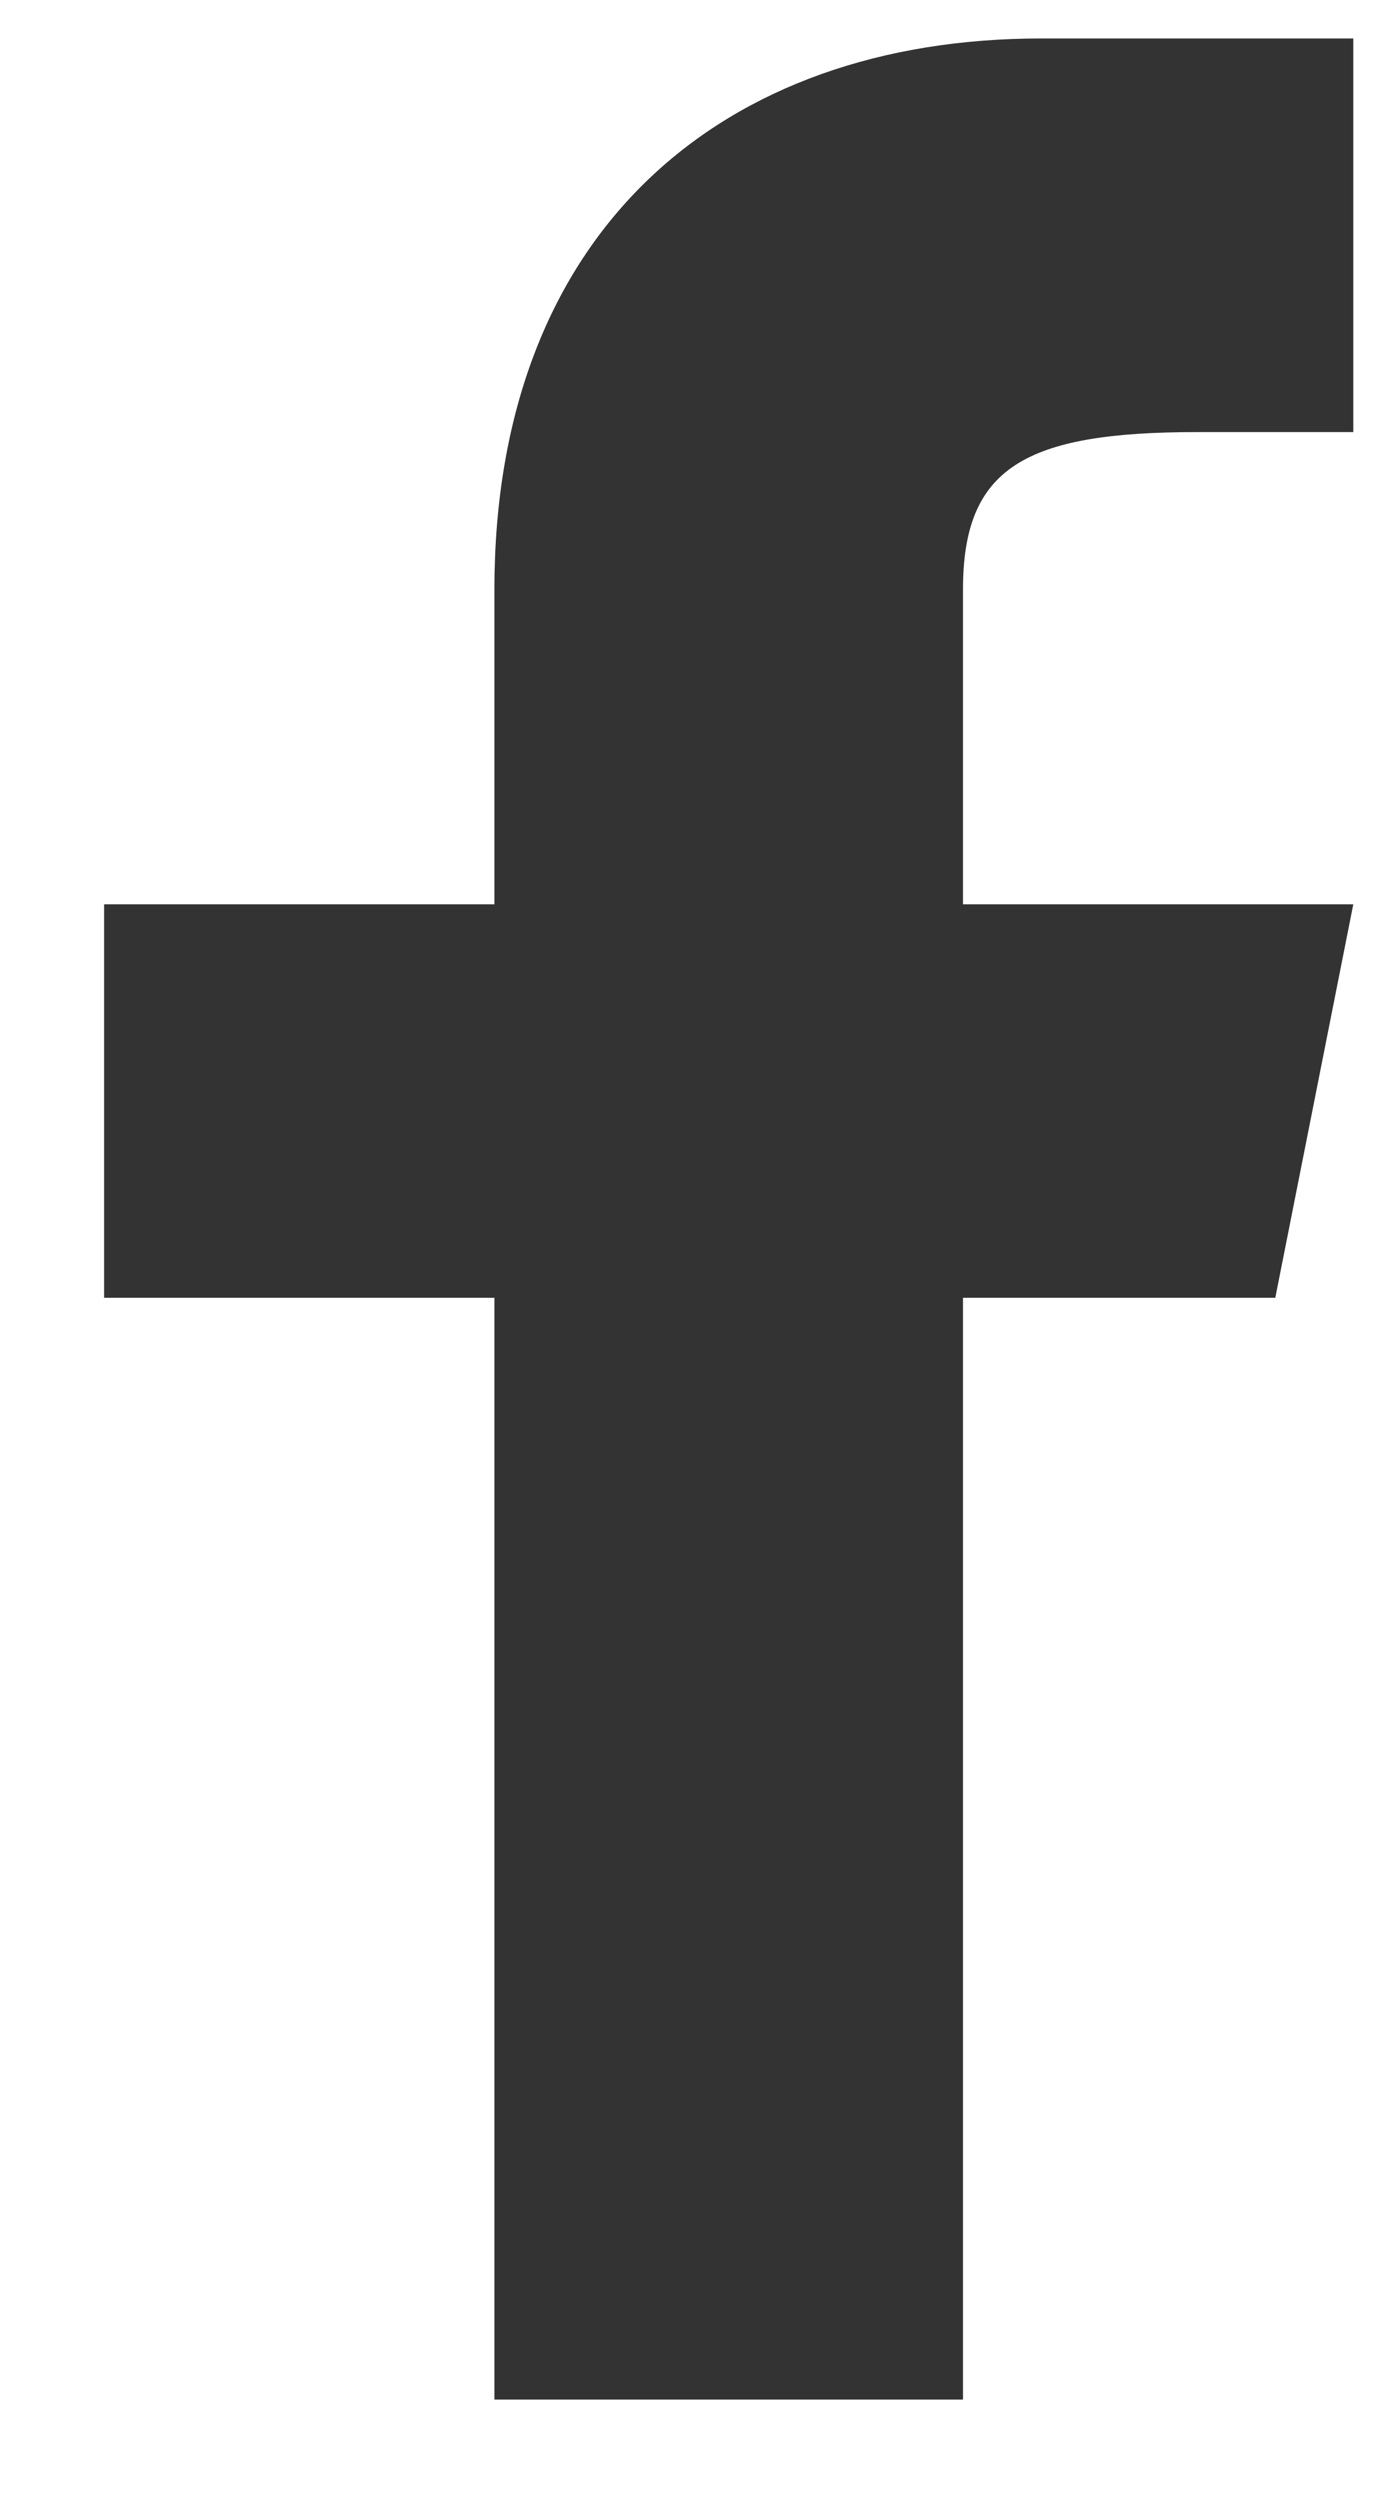
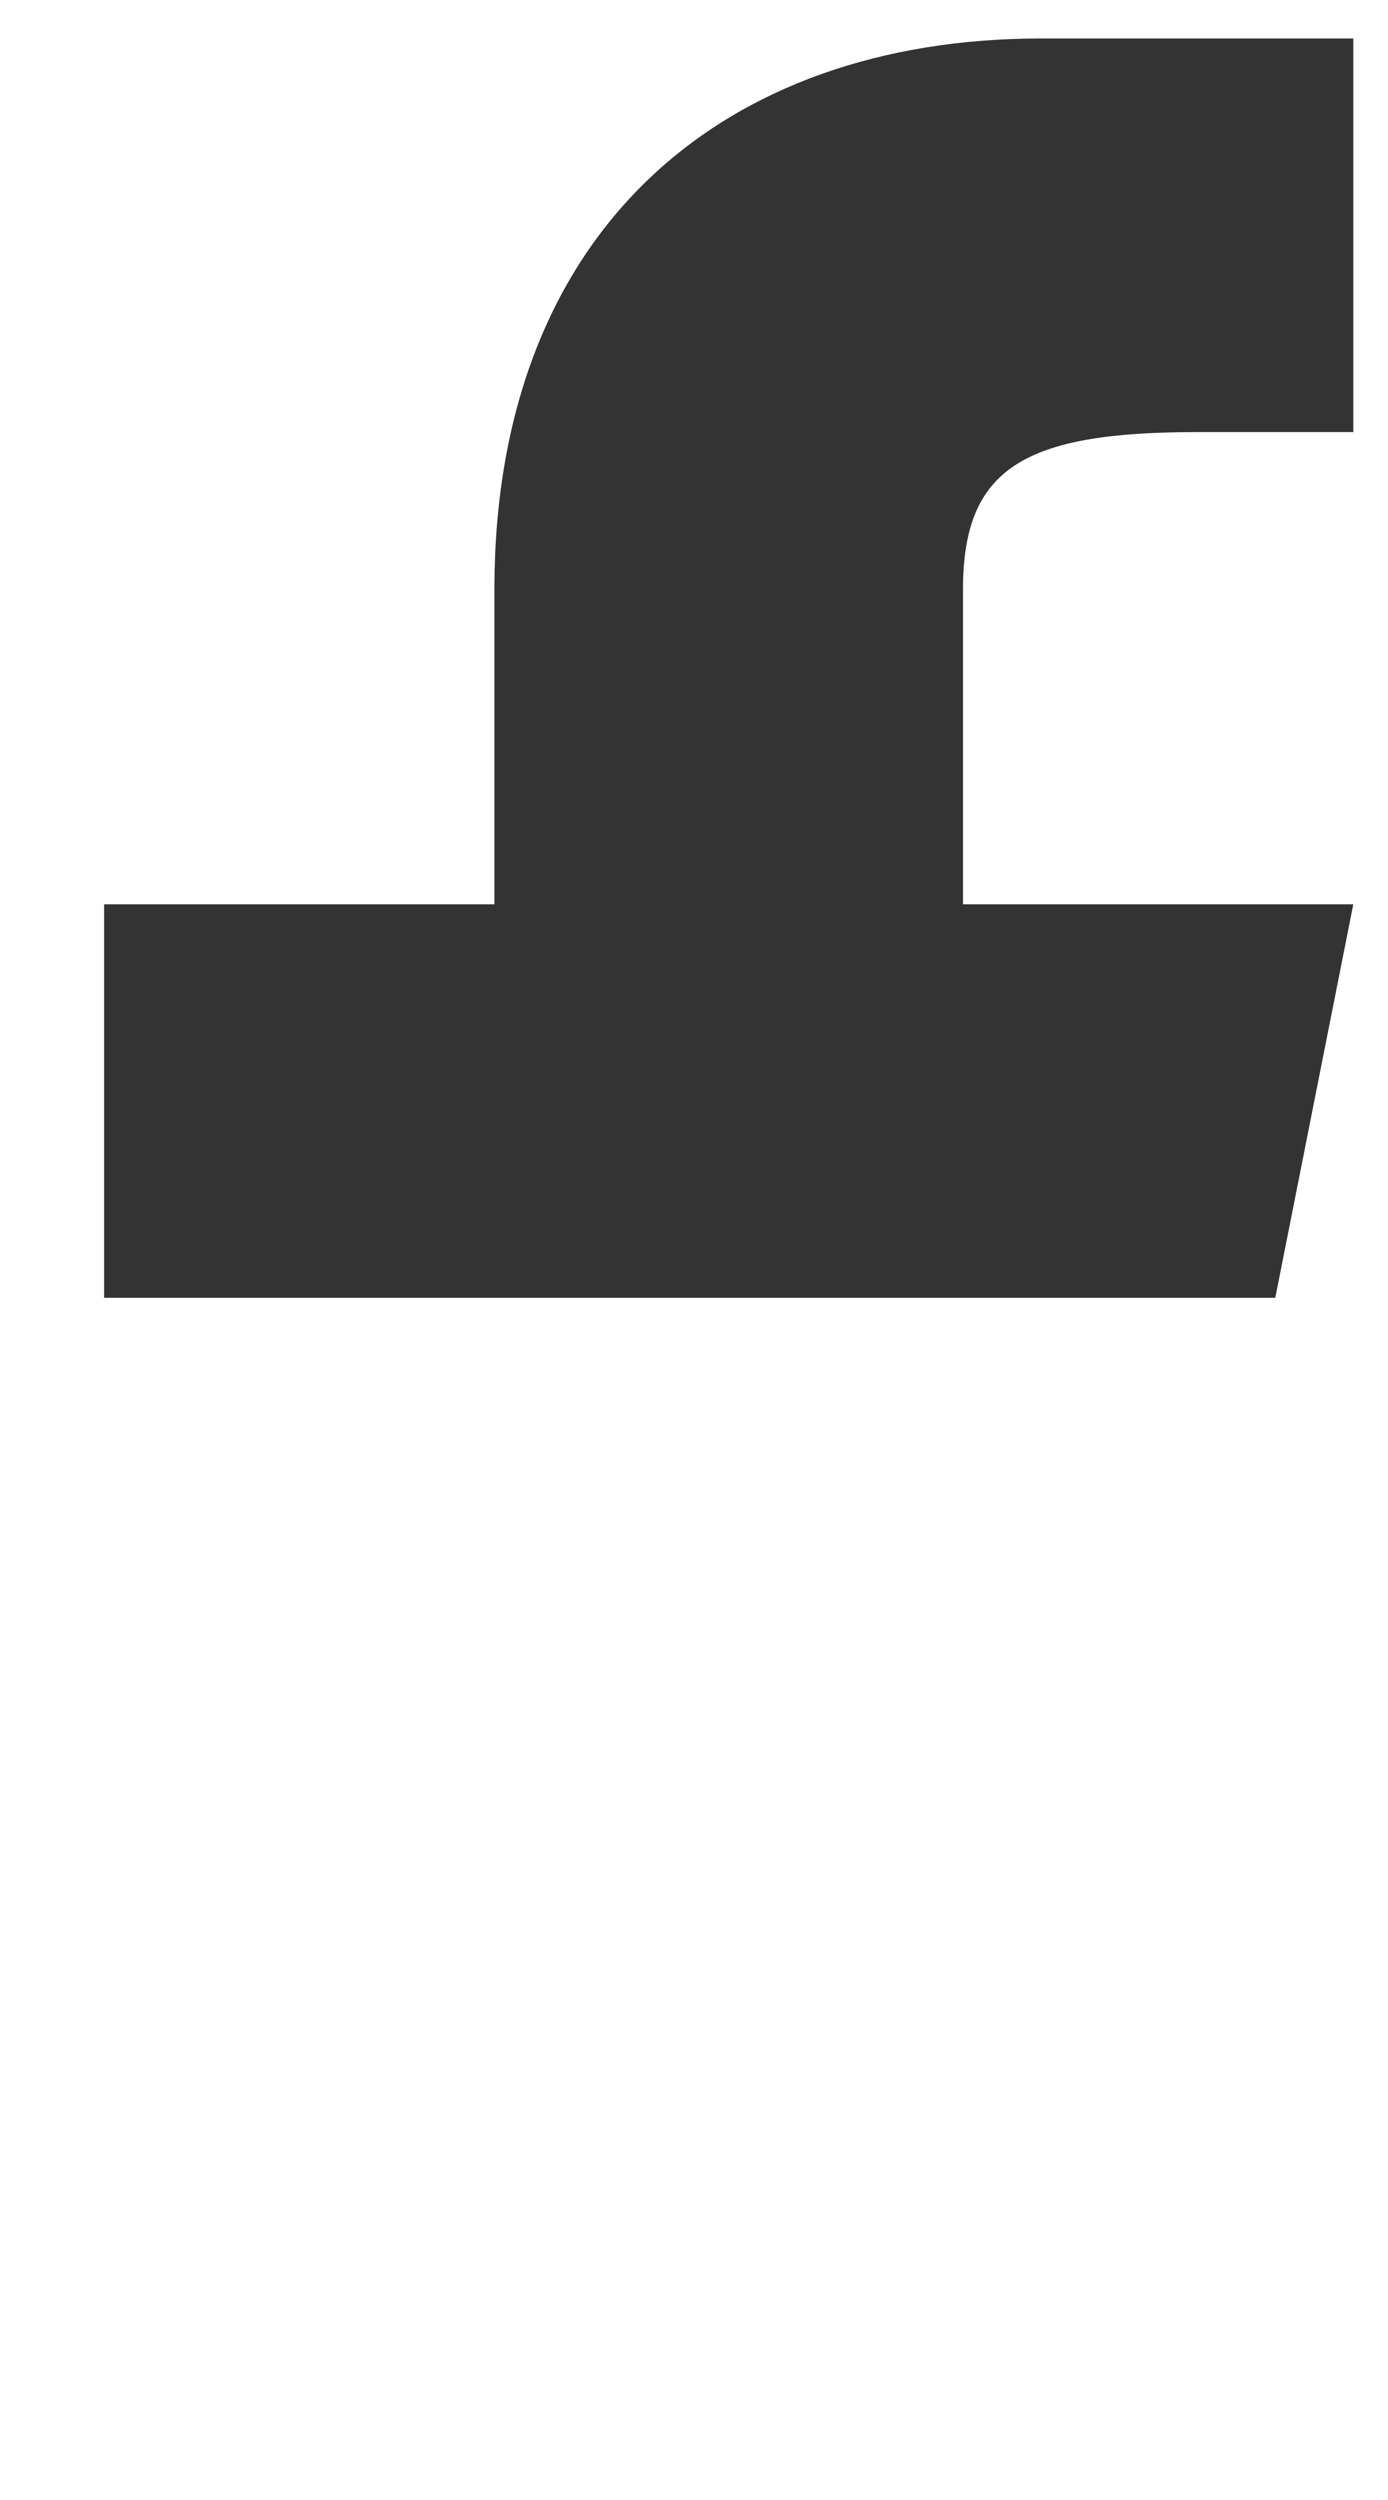
<svg xmlns="http://www.w3.org/2000/svg" width="10" height="18" viewBox="0 0 10 18" fill="none">
-   <path fill-rule="evenodd" clip-rule="evenodd" d="M9.188 9.344L9.75 6.511L6.938 6.511V4.244C6.938 3.369 7.378 3.111 8.625 3.111H9.75V0.277C9.75 0.277 8.597 0.277 7.5 0.277C5.21 0.277 3.562 1.657 3.562 4.244V6.511H0.75V9.344H3.562V17.277H6.938V9.344H9.188Z" fill="#333333" />
+   <path fill-rule="evenodd" clip-rule="evenodd" d="M9.188 9.344L9.75 6.511L6.938 6.511V4.244C6.938 3.369 7.378 3.111 8.625 3.111H9.75V0.277C9.75 0.277 8.597 0.277 7.5 0.277C5.21 0.277 3.562 1.657 3.562 4.244V6.511H0.75V9.344H3.562H6.938V9.344H9.188Z" fill="#333333" />
</svg>